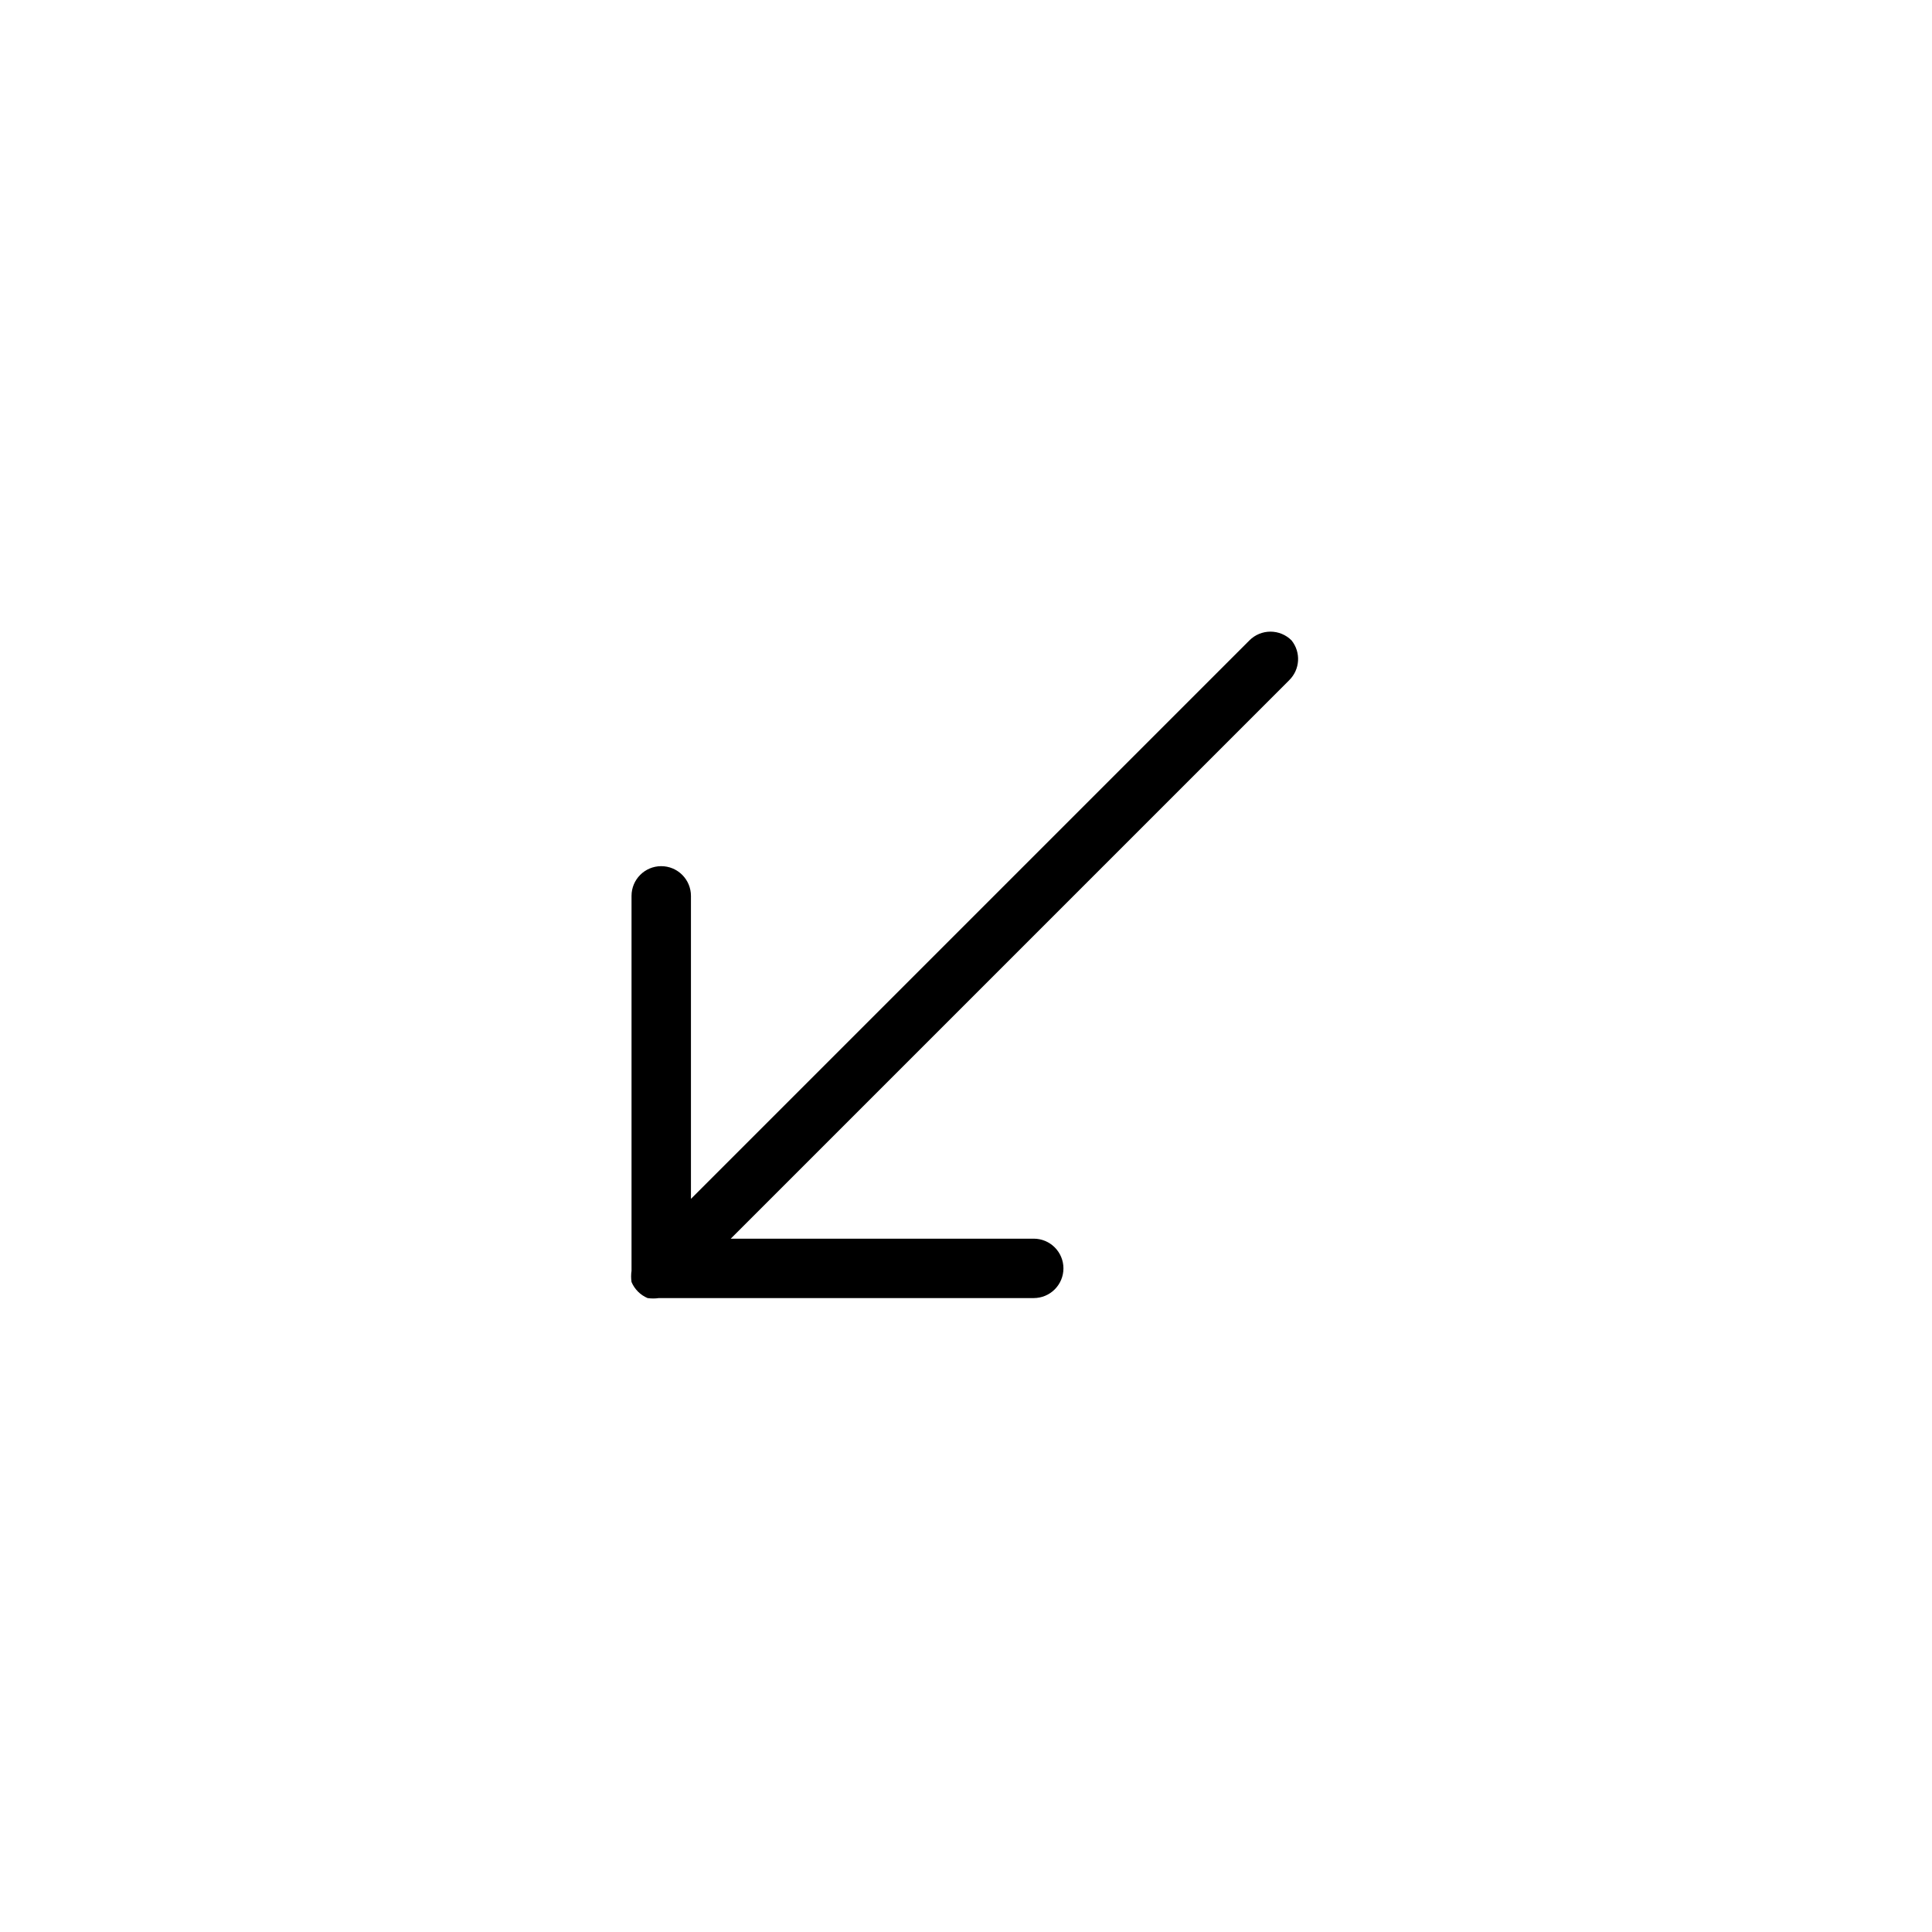
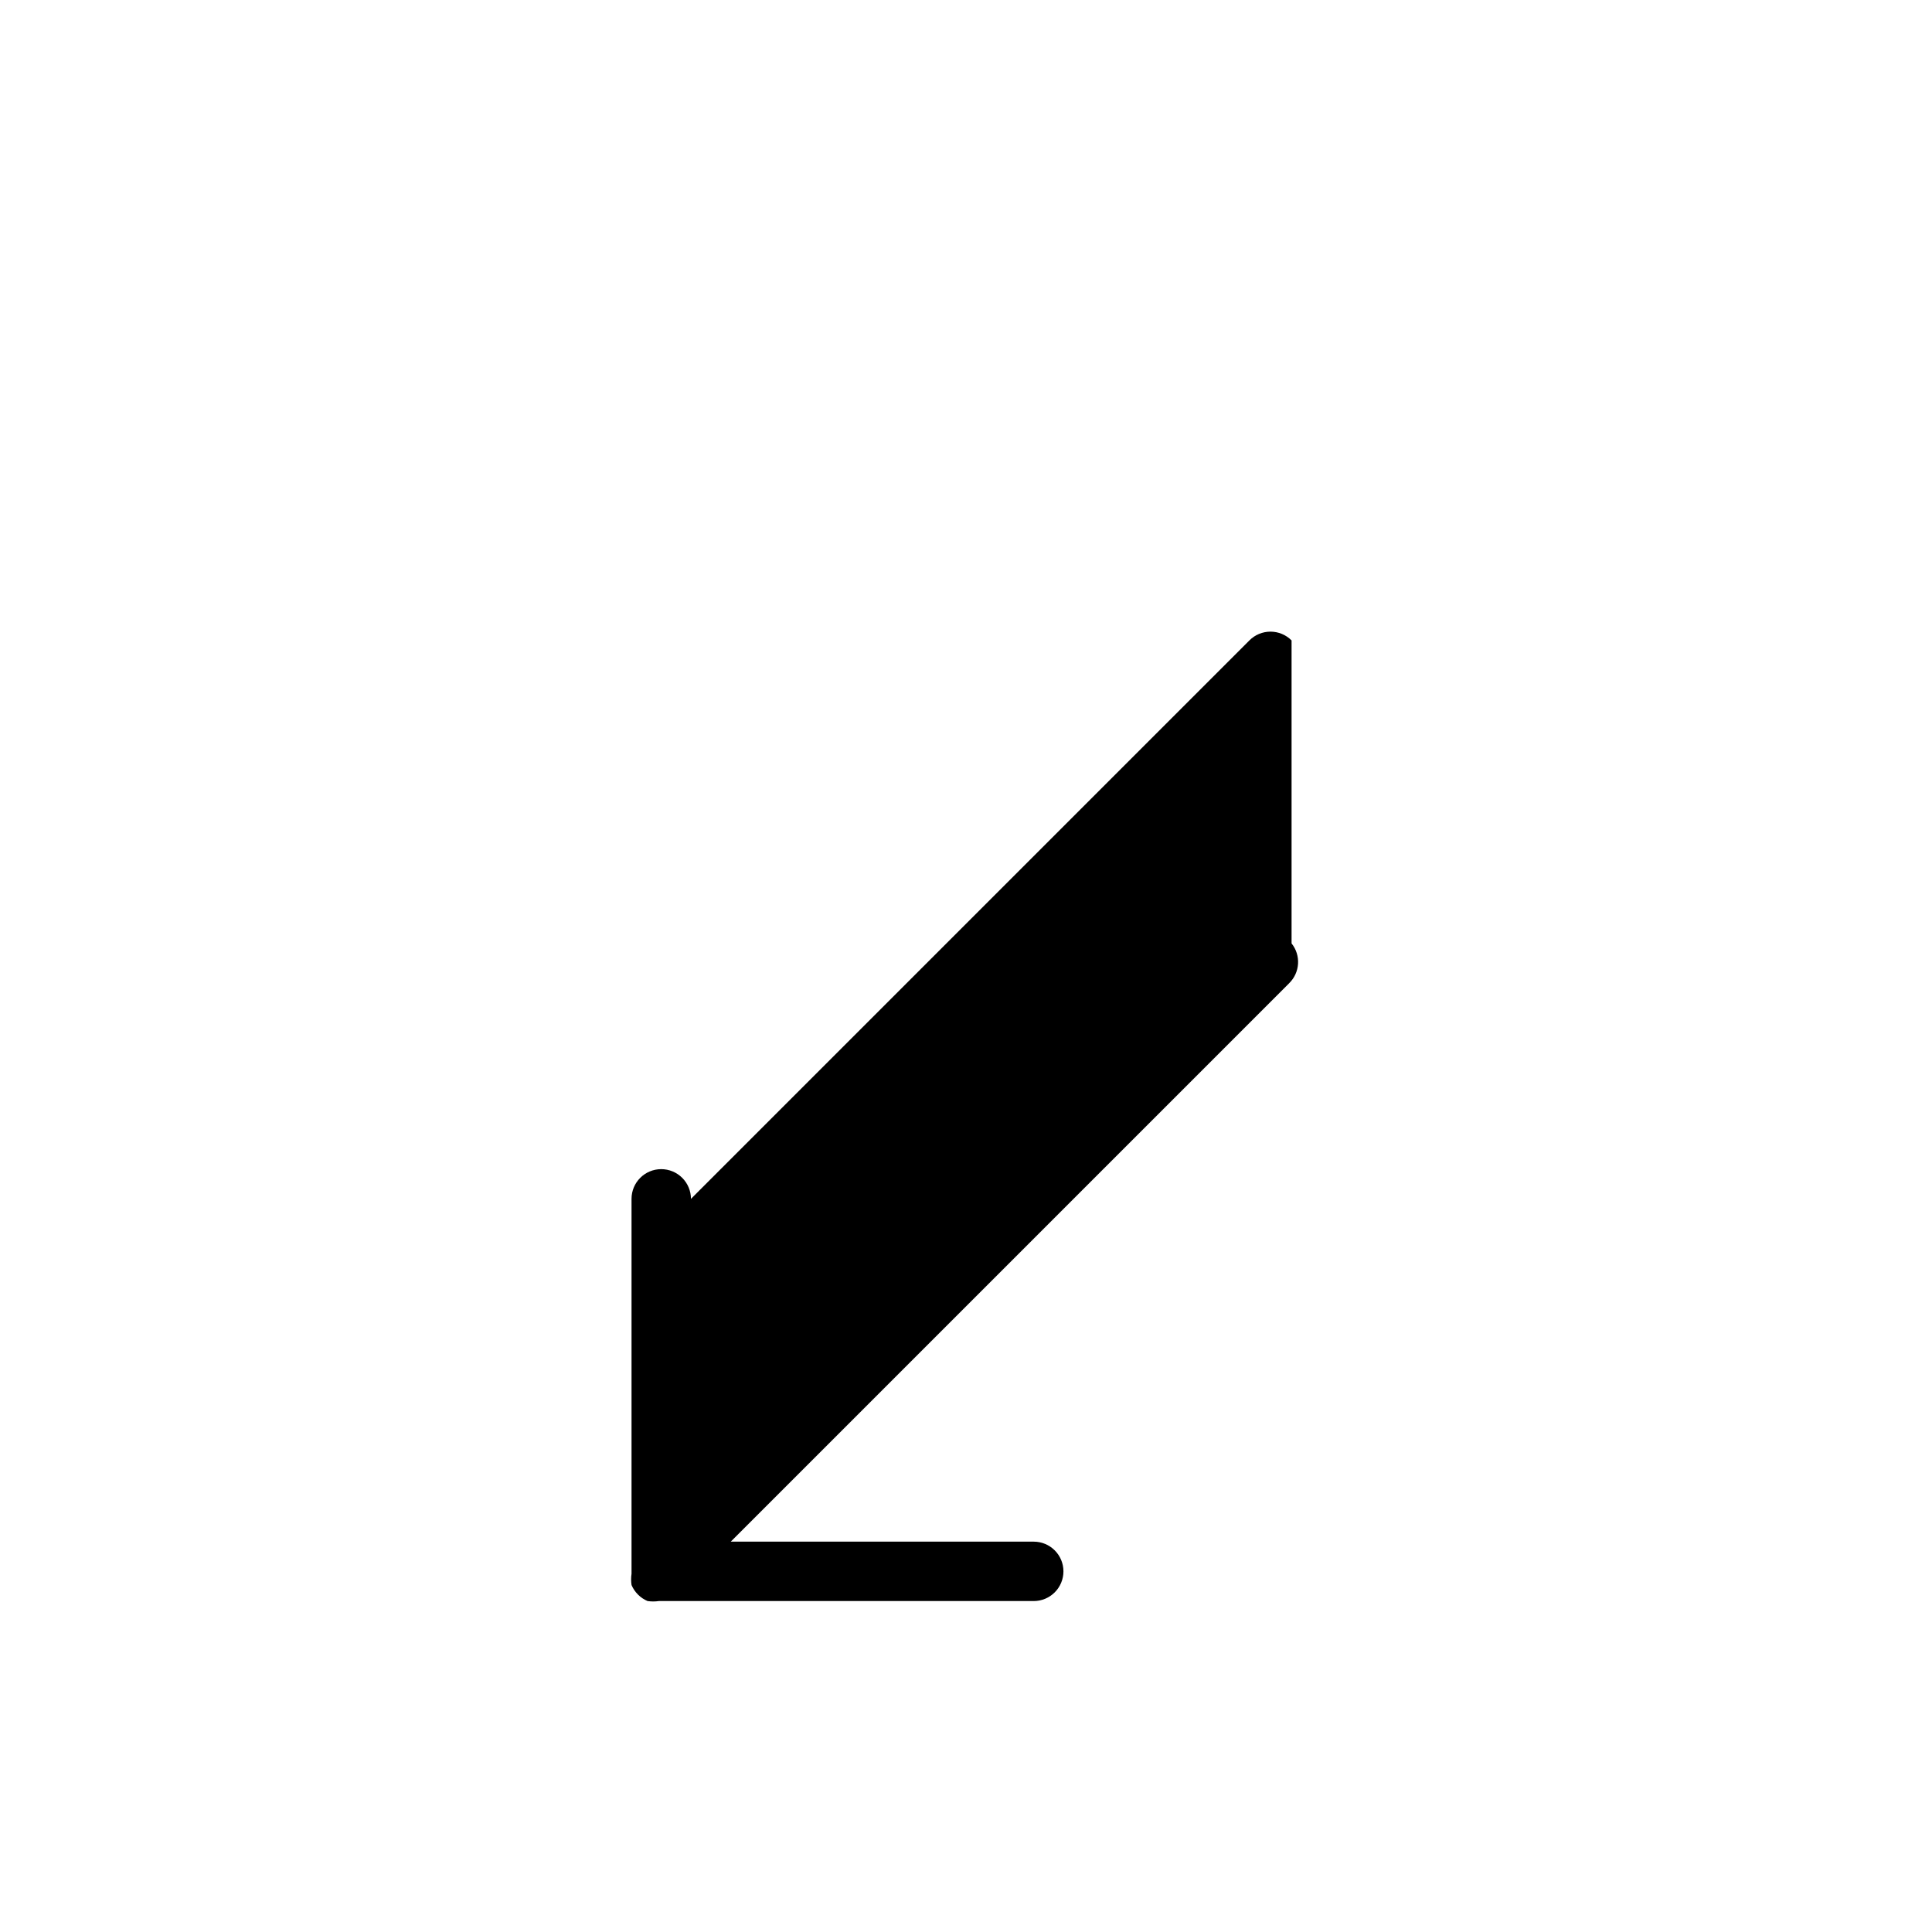
<svg xmlns="http://www.w3.org/2000/svg" fill="#000000" width="800px" height="800px" version="1.1" viewBox="144 144 512 512">
-   <path d="m486.28 313.72c-1.48-1.492-3.492-2.328-5.59-2.328-2.102 0-4.113 0.836-5.59 2.328l-147.99 147.99v-80.293c0-2.09-0.832-4.09-2.309-5.566-1.477-1.477-3.477-2.309-5.566-2.309-4.348 0-7.871 3.527-7.871 7.875v99.344c-0.145 0.992-0.145 2 0 2.992 0.812 1.914 2.336 3.438 4.25 4.25 0.992 0.145 2 0.145 2.992 0h99.344c2.09 0 4.09-0.828 5.566-2.305 1.477-1.477 2.309-3.481 2.309-5.566 0-2.09-0.832-4.09-2.309-5.566-1.477-1.477-3.477-2.305-5.566-2.305h-80.293l147.99-147.99v-0.004c2.891-2.832 3.164-7.394 0.633-10.547z" />
+   <path d="m486.28 313.72c-1.48-1.492-3.492-2.328-5.59-2.328-2.102 0-4.113 0.836-5.59 2.328l-147.99 147.99c0-2.09-0.832-4.09-2.309-5.566-1.477-1.477-3.477-2.309-5.566-2.309-4.348 0-7.871 3.527-7.871 7.875v99.344c-0.145 0.992-0.145 2 0 2.992 0.812 1.914 2.336 3.438 4.25 4.25 0.992 0.145 2 0.145 2.992 0h99.344c2.09 0 4.09-0.828 5.566-2.305 1.477-1.477 2.309-3.481 2.309-5.566 0-2.09-0.832-4.09-2.309-5.566-1.477-1.477-3.477-2.305-5.566-2.305h-80.293l147.99-147.99v-0.004c2.891-2.832 3.164-7.394 0.633-10.547z" />
</svg>